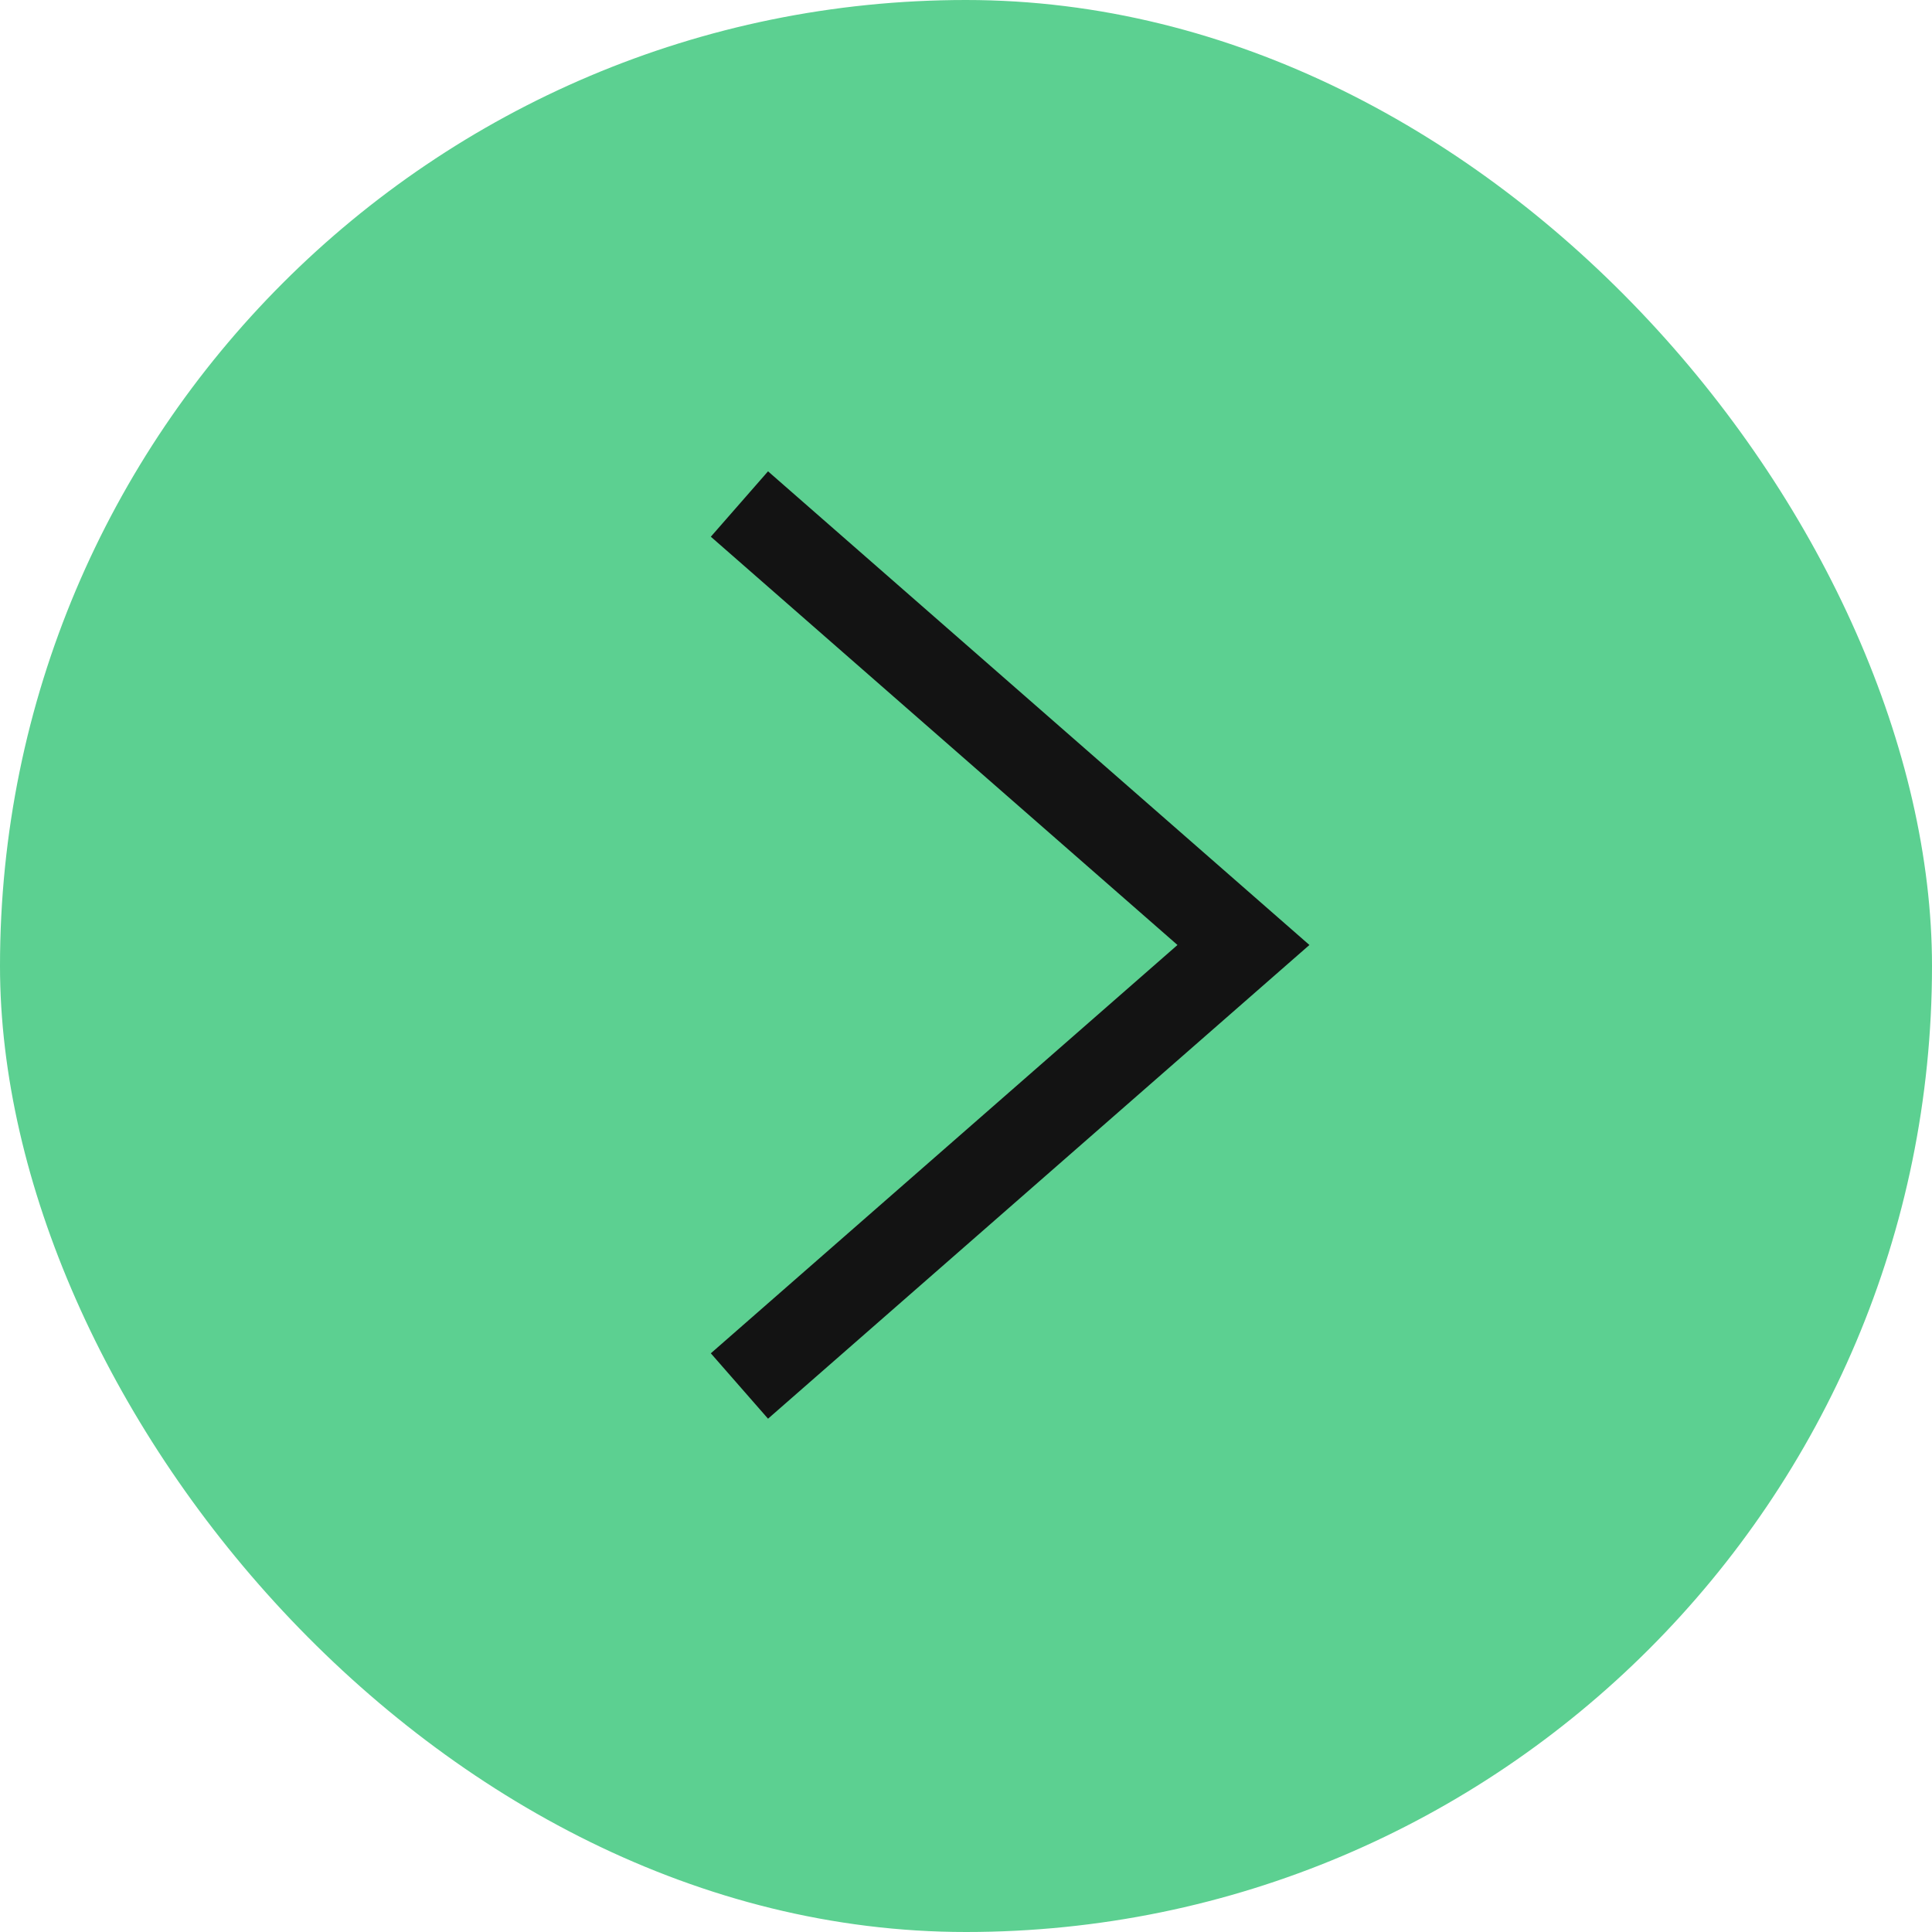
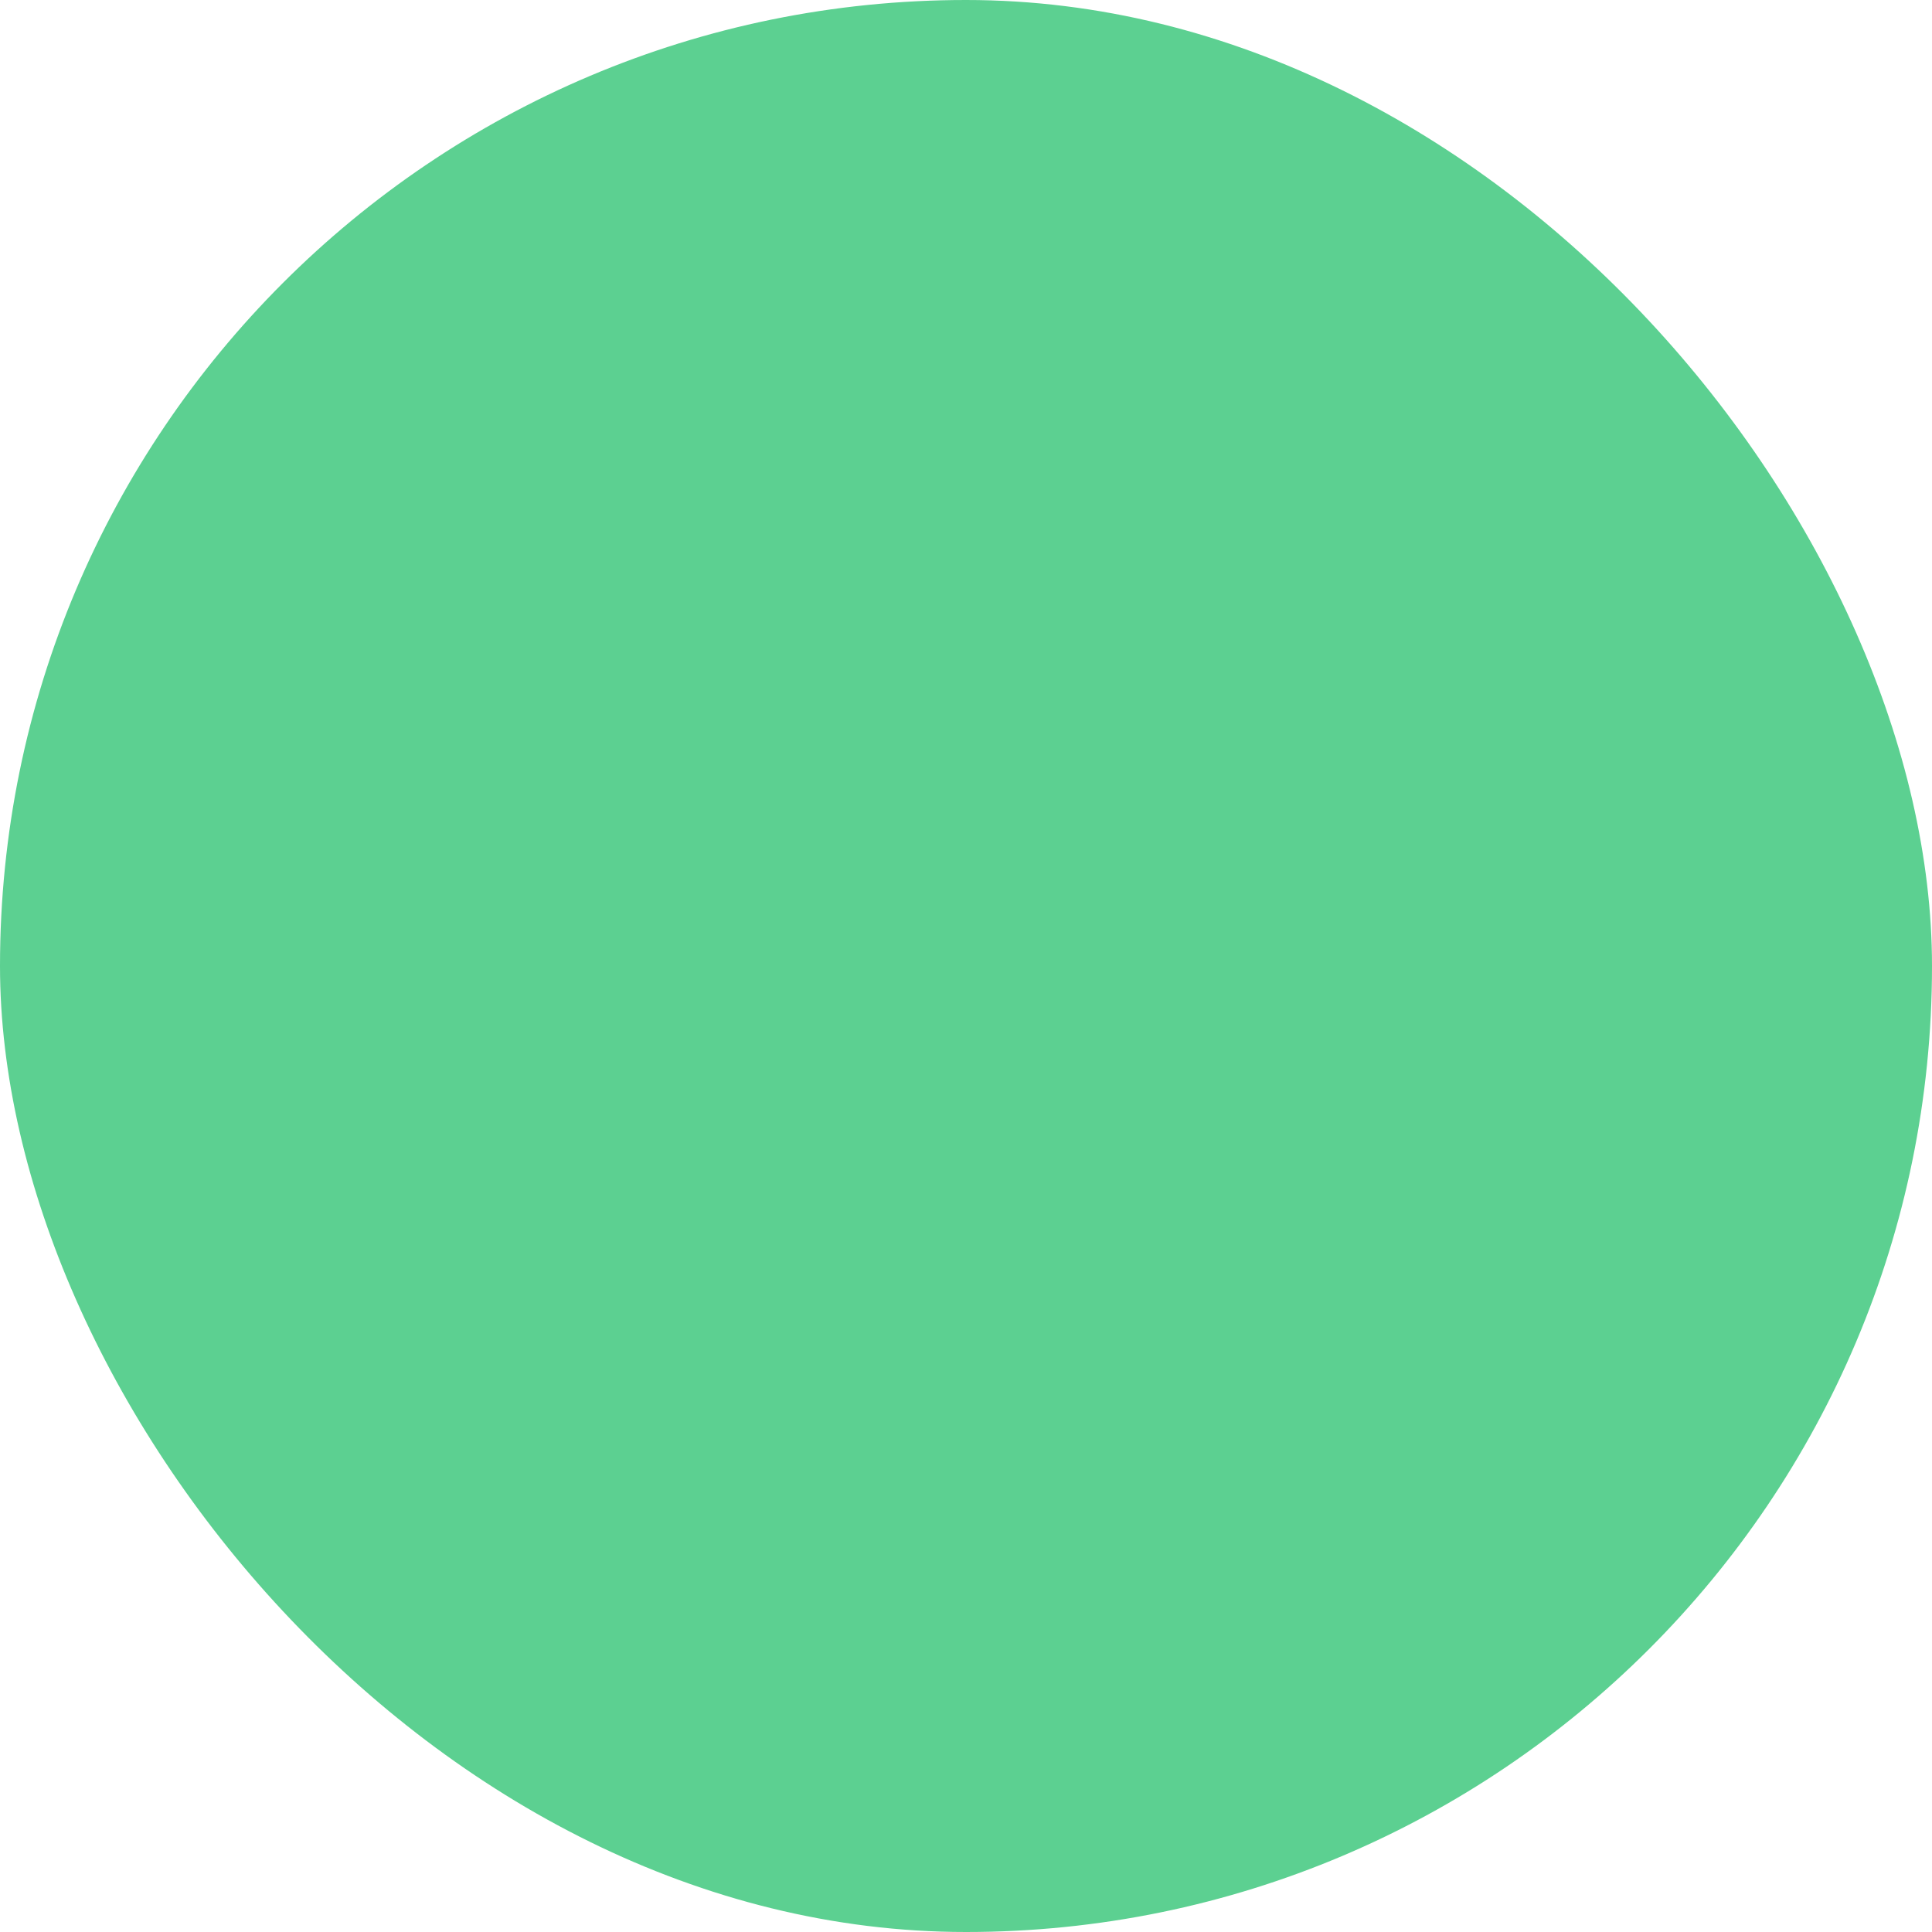
<svg xmlns="http://www.w3.org/2000/svg" width="33" height="33" viewBox="0 0 33 33" fill="none">
  <rect x="33" y="33" width="33" height="33" rx="16.5" transform="rotate(-180 33 33)" fill="#5CD091" />
-   <path d="M12.63 23.674L21.239 16.141L12.63 8.609" stroke="#131313" stroke-width="1.484" />
</svg>